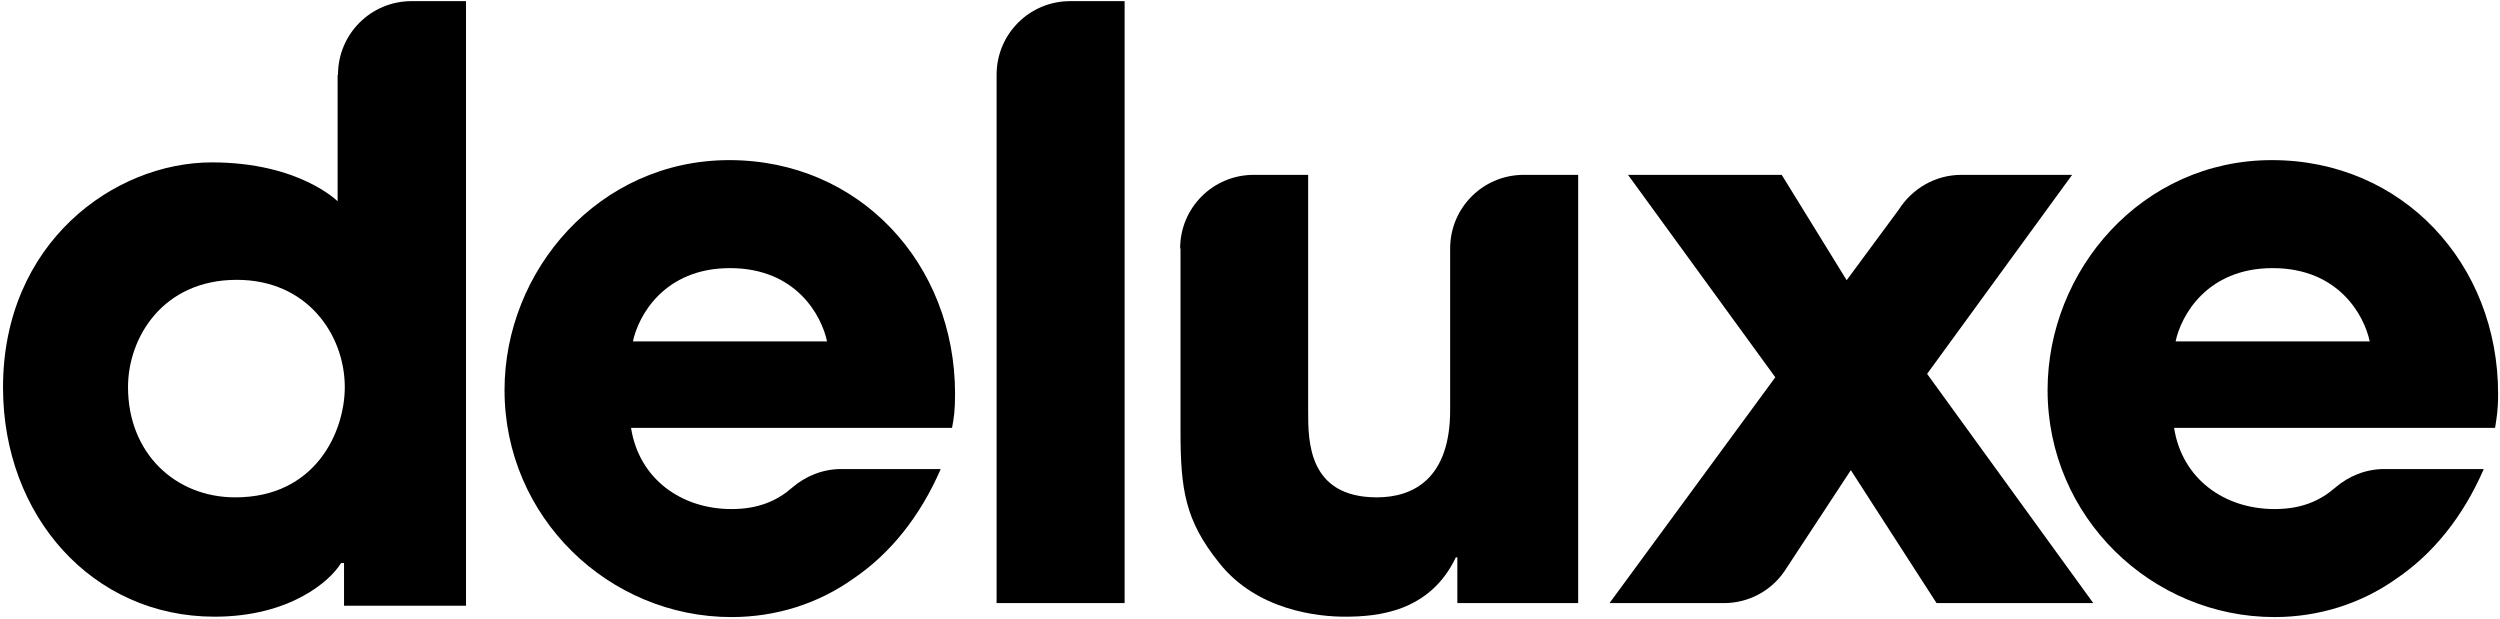
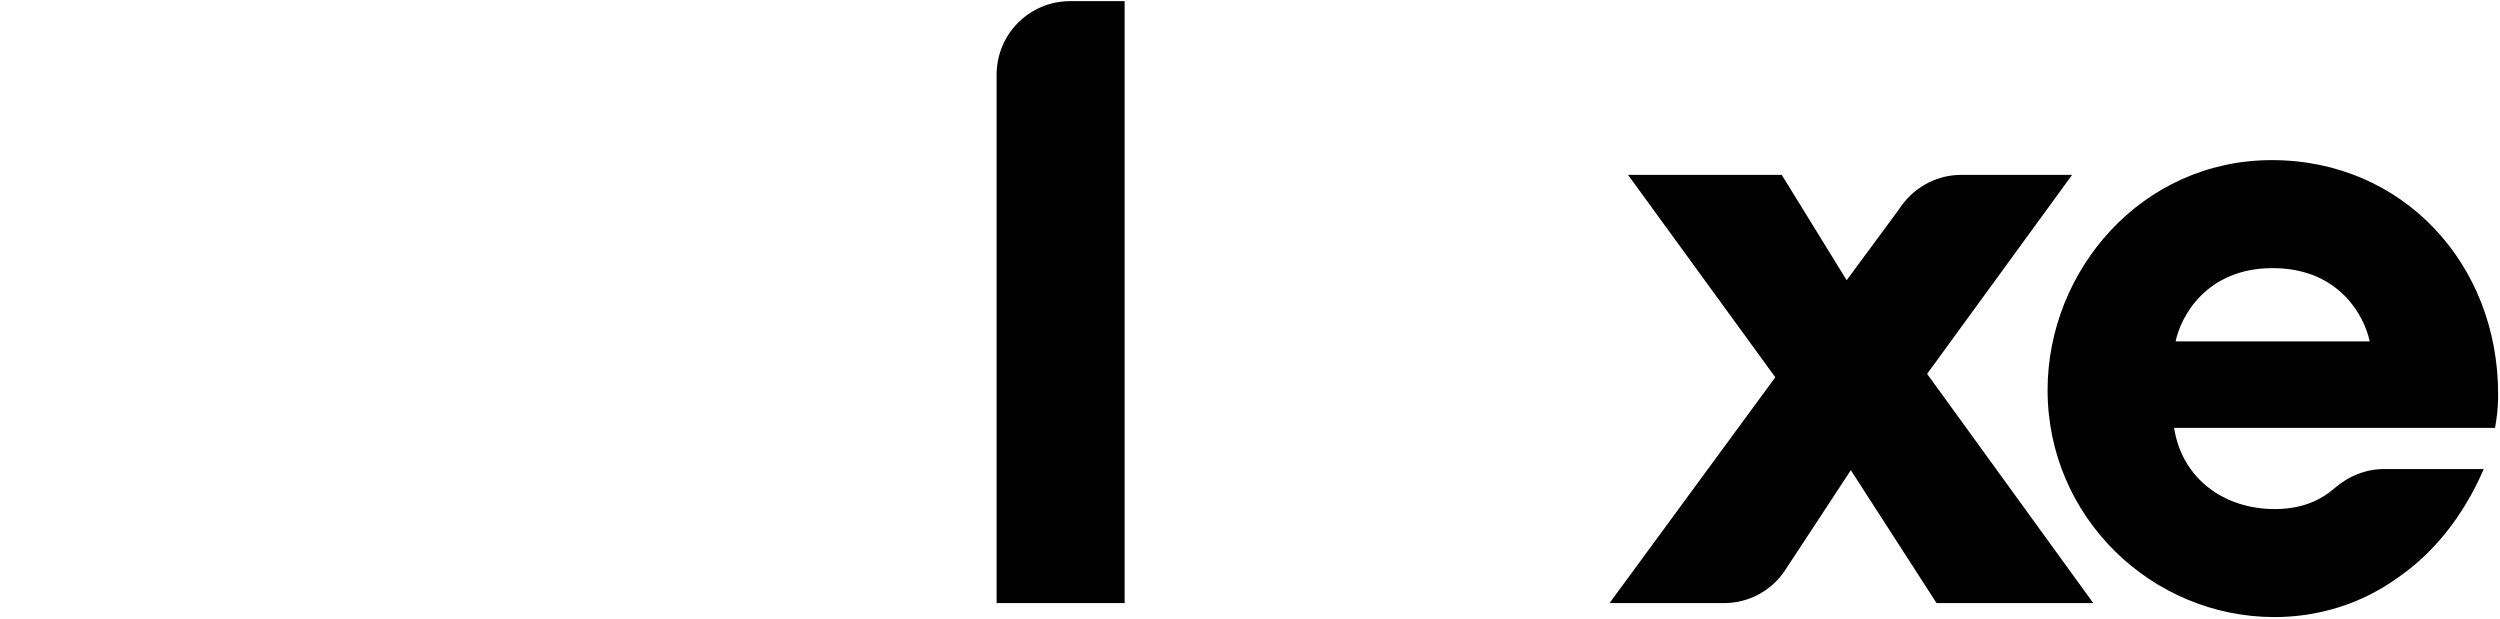
<svg xmlns="http://www.w3.org/2000/svg" width="662px" height="164px" viewBox="0 0 662 164" version="1.1">
  <title>deluxe</title>
  <desc>Created with Sketch.</desc>
  <defs />
  <g id="Page-1" stroke="none" stroke-width="1" fill="none" fill-rule="evenodd">
    <g id="deluxe" fill="#000000" fill-rule="nonzero">
-       <path d="M62.3,131.7 C83.6,131.7 91.3,114.3 91.3,102.5 C91.3,88.8 81.5,74.1 62.7,74.1 C43.1,74.1 33.9,89.4 33.9,102.5 C33.9,120 46.4,131.7 62.3,131.7 Z M89.5,19.8 C89.5,9 98.2,0.3 109,0.3 L123.4,0.3 L123.4,160.4 L91.1,160.4 L91.1,149.1 L90.3,149.1 C87.5,153.8 76.8,163.3 56.8,163.3 C24.5,163.3 0.8,136.7 0.8,102.6 C0.8,64.2 30.3,43 56.1,43 C79.2,43 89.4,53.3 89.4,53.3 L89.4,19.8 L89.5,19.8 Z" id="Shape" />
-       <path d="M252.9,104.3 C252.9,69.8 227.6,42.4 193.1,42.4 C158.6,42.4 133.6,71.6 133.6,103.3 C133.6,137 161.2,163.4 193.7,163.4 C205.4,163.4 216.6,159.9 226,153.2 C235.6,146.7 243.6,136.9 249.1,124.2 L222.8,124.2 C217.8,124.2 213.3,126.1 209.8,129.1 C205.9,132.5 201,134.8 193.7,134.8 C180.4,134.8 169.2,126.8 167.1,113.3 L252.1,113.3 C252.6,110.6 252.9,108.8 252.9,104.3 Z M167.6,90.4 C169,83.7 175.8,71 193.3,71 C210.9,71 217.6,83.7 219,90.4 L167.6,90.4 Z" id="Shape" />
      <path d="M263.9,19.8 C263.9,9 272.6,0.3 283.4,0.3 L297.8,0.3 L297.8,159.7 L263.9,159.7 L263.9,19.8 Z" id="XMLID_5_" />
      <path d="M661.5,104.3 C661.5,69.8 636.2,42.4 601.6,42.4 C567.1,42.4 542.2,71.6 542.2,103.3 C542.2,137 569.8,163.4 602.3,163.4 C613.9,163.4 625.2,159.9 634.6,153.2 C644.2,146.7 652.2,136.9 657.7,124.2 L631.4,124.2 C626.4,124.2 621.9,126.1 618.4,129.1 C614.5,132.5 609.6,134.8 602.3,134.8 C589,134.8 577.8,126.8 575.7,113.3 L660.7,113.3 C661.1,110.6 661.5,108.8 661.5,104.3 Z M576.1,90.4 C577.5,83.7 584.3,71 601.8,71 C619.4,71 626.1,83.7 627.5,90.4 L576.1,90.4 Z" id="Shape" />
-       <path d="M312.5,65.8 C312.5,55 321.2,46.3 332,46.3 L346.4,46.3 L346.4,109 C346.4,116.8 346.4,131.7 364.6,131.7 C374.4,131.7 384,126.6 384,108.6 L384,65.8 C384,55 392.7,46.3 403.5,46.3 L417.9,46.3 L417.9,159.7 L385.9,159.7 L385.9,147.6 L385.5,147.6 C378.6,162.1 364.7,163.3 356.1,163.3 C349.1,163.3 332.8,161.7 322.8,149 C313.8,137.8 312.6,129.6 312.6,114.1 L312.6,65.8 L312.5,65.8 Z" id="XMLID_2_" />
      <path d="M472.5,151.3 C469,156.4 463.1,159.7 456.5,159.7 L426.2,159.7 L470.1,99.9 L431.1,46.3 L471.8,46.3 L489,74.2 L502.8,55.5 C506.3,50 512.4,46.3 519.4,46.3 L548.7,46.3 L510.3,99 L554.3,159.7 L512.8,159.7 L490.1,124.5 L472.5,151.3 Z" id="XMLID_1_" />
    </g>
  </g>
</svg>